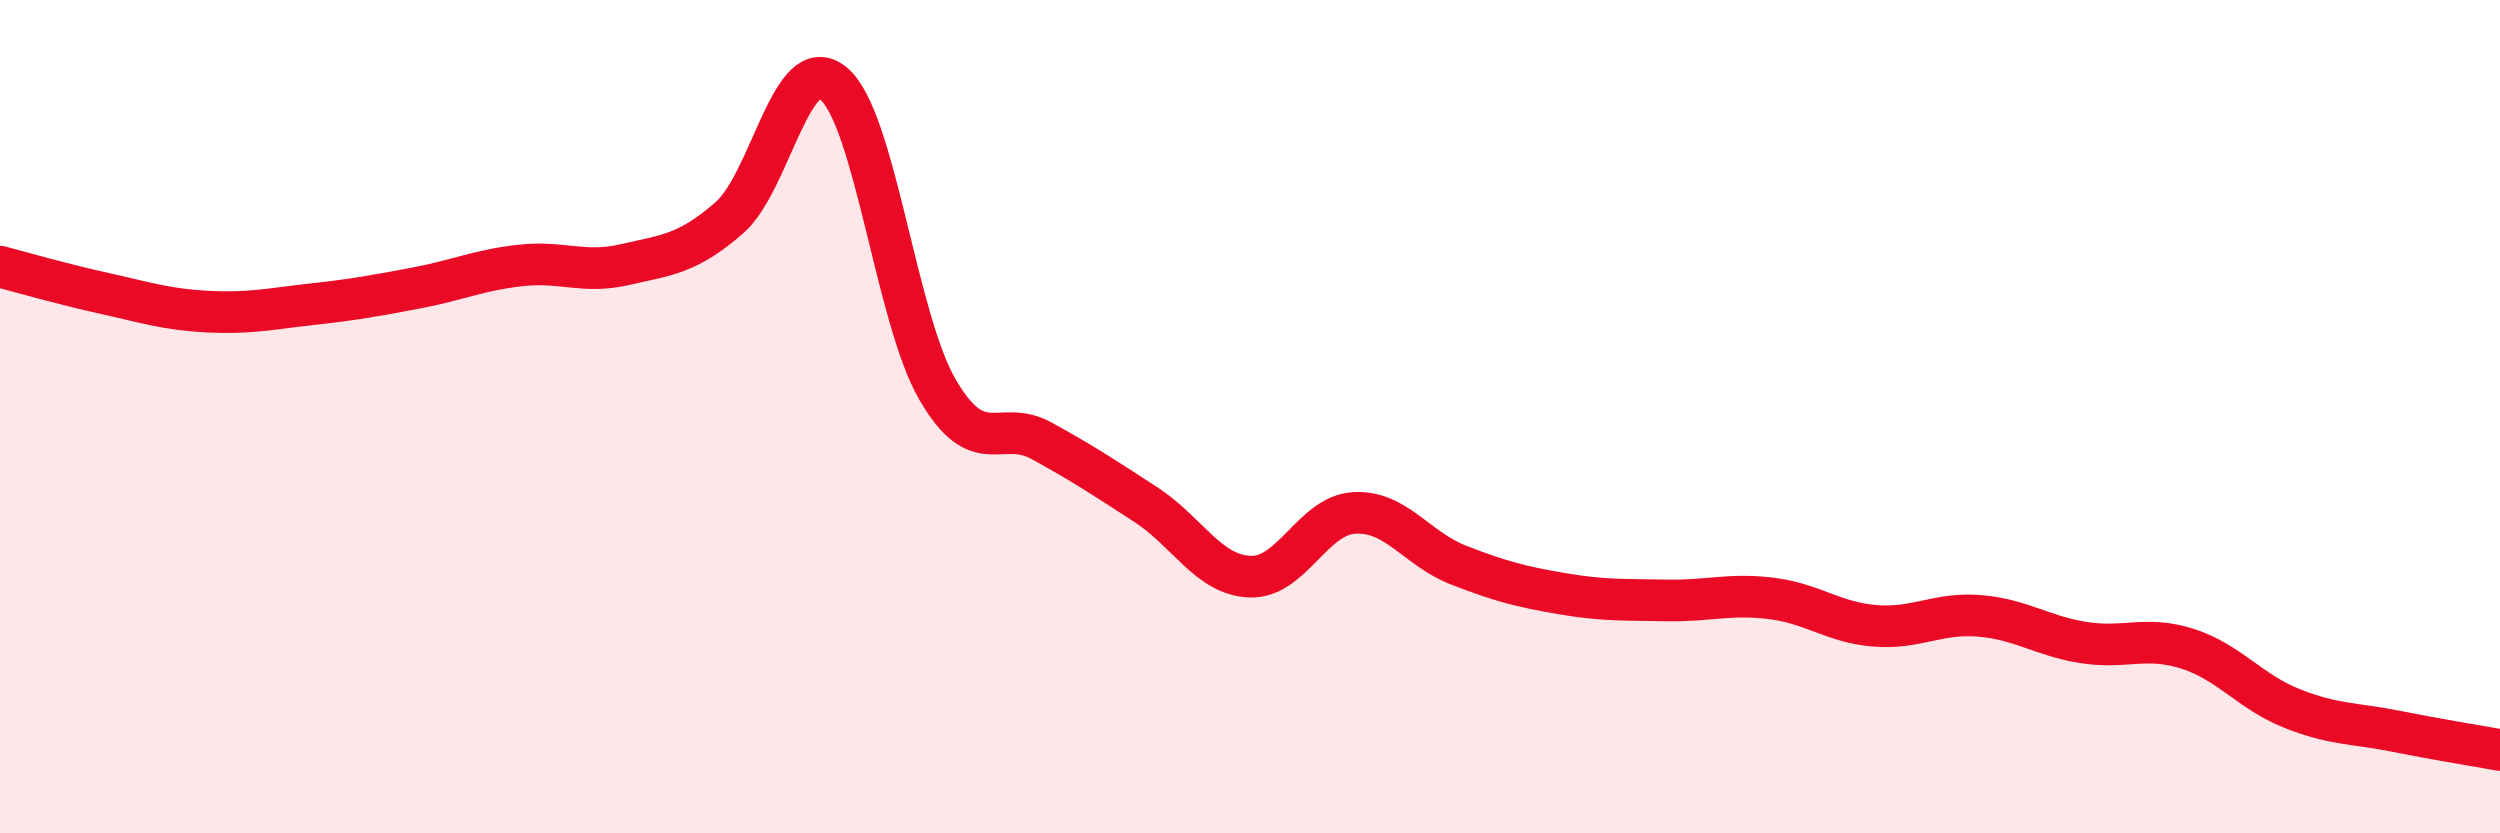
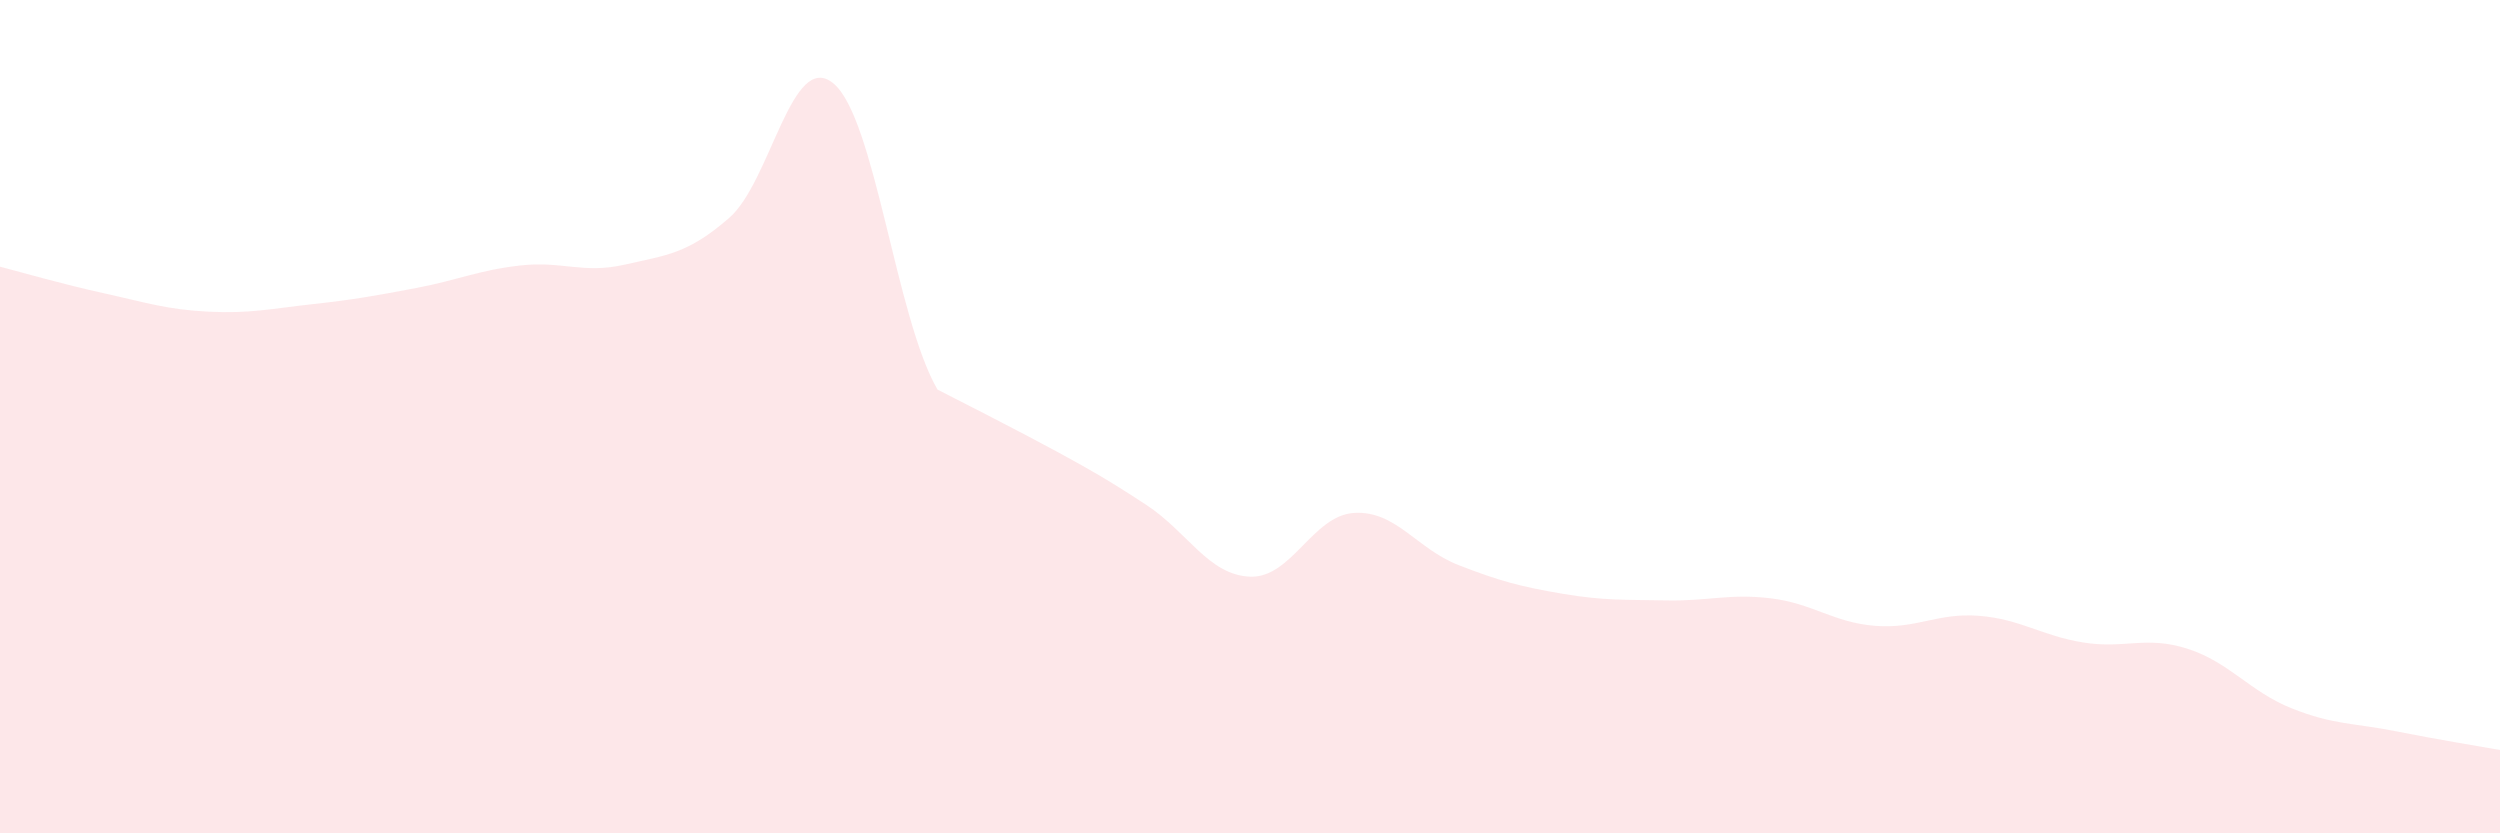
<svg xmlns="http://www.w3.org/2000/svg" width="60" height="20" viewBox="0 0 60 20">
-   <path d="M 0,6.4 C 0.5,6.53 1.5,6.82 2.5,7.04 C 3.5,7.26 4,7.43 5,7.48 C 6,7.53 6.5,7.41 7.5,7.3 C 8.5,7.19 9,7.1 10,6.91 C 11,6.72 11.5,6.48 12.5,6.37 C 13.5,6.26 14,6.58 15,6.35 C 16,6.12 16.5,6.1 17.5,5.23 C 18.5,4.36 19,1.18 20,2 C 21,2.82 21.5,7.63 22.5,9.35 C 23.5,11.07 24,10.03 25,10.58 C 26,11.13 26.5,11.46 27.5,12.11 C 28.5,12.76 29,13.8 30,13.84 C 31,13.88 31.5,12.37 32.5,12.31 C 33.5,12.25 34,13.17 35,13.56 C 36,13.95 36.5,14.08 37.5,14.25 C 38.5,14.42 39,14.39 40,14.41 C 41,14.43 41.5,14.24 42.5,14.36 C 43.5,14.48 44,14.94 45,15.02 C 46,15.1 46.5,14.7 47.5,14.78 C 48.5,14.86 49,15.26 50,15.42 C 51,15.58 51.5,15.25 52.5,15.57 C 53.5,15.89 54,16.6 55,17 C 56,17.4 56.5,17.35 57.5,17.55 C 58.5,17.75 59.5,17.91 60,18L60 20L0 20Z" fill="#EB0A25" opacity="0.1" stroke-linecap="round" stroke-linejoin="round" />
-   <path d="M 0,6.4 C 0.5,6.53 1.5,6.82 2.5,7.04 C 3.5,7.26 4,7.43 5,7.48 C 6,7.53 6.5,7.41 7.5,7.3 C 8.5,7.19 9,7.1 10,6.91 C 11,6.72 11.5,6.48 12.5,6.37 C 13.5,6.26 14,6.58 15,6.35 C 16,6.12 16.5,6.1 17.5,5.23 C 18.5,4.36 19,1.18 20,2 C 21,2.82 21.5,7.63 22.5,9.35 C 23.5,11.07 24,10.03 25,10.58 C 26,11.13 26.5,11.46 27.5,12.11 C 28.5,12.76 29,13.8 30,13.84 C 31,13.88 31.5,12.37 32.5,12.31 C 33.5,12.25 34,13.17 35,13.56 C 36,13.95 36.5,14.08 37.5,14.25 C 38.5,14.42 39,14.39 40,14.41 C 41,14.43 41.5,14.24 42.5,14.36 C 43.5,14.48 44,14.94 45,15.02 C 46,15.1 46.5,14.7 47.5,14.78 C 48.5,14.86 49,15.26 50,15.42 C 51,15.58 51.5,15.25 52.5,15.57 C 53.5,15.89 54,16.6 55,17 C 56,17.4 56.5,17.35 57.5,17.55 C 58.5,17.75 59.5,17.91 60,18" stroke="#EB0A25" stroke-width="1" fill="none" stroke-linecap="round" stroke-linejoin="round" />
+   <path d="M 0,6.4 C 0.5,6.53 1.5,6.82 2.5,7.04 C 3.5,7.26 4,7.43 5,7.48 C 6,7.53 6.5,7.41 7.5,7.3 C 8.5,7.19 9,7.1 10,6.91 C 11,6.72 11.5,6.48 12.5,6.37 C 13.5,6.26 14,6.58 15,6.35 C 16,6.12 16.5,6.1 17.5,5.23 C 18.5,4.36 19,1.18 20,2 C 21,2.82 21.5,7.63 22.5,9.35 C 26,11.13 26.5,11.46 27.5,12.11 C 28.5,12.76 29,13.8 30,13.84 C 31,13.88 31.5,12.37 32.5,12.31 C 33.5,12.25 34,13.17 35,13.56 C 36,13.95 36.5,14.08 37.5,14.25 C 38.5,14.42 39,14.39 40,14.41 C 41,14.43 41.5,14.24 42.5,14.36 C 43.5,14.48 44,14.94 45,15.02 C 46,15.1 46.5,14.7 47.5,14.78 C 48.5,14.86 49,15.26 50,15.42 C 51,15.58 51.5,15.25 52.5,15.57 C 53.5,15.89 54,16.6 55,17 C 56,17.4 56.5,17.35 57.5,17.55 C 58.5,17.75 59.5,17.91 60,18L60 20L0 20Z" fill="#EB0A25" opacity="0.1" stroke-linecap="round" stroke-linejoin="round" />
</svg>